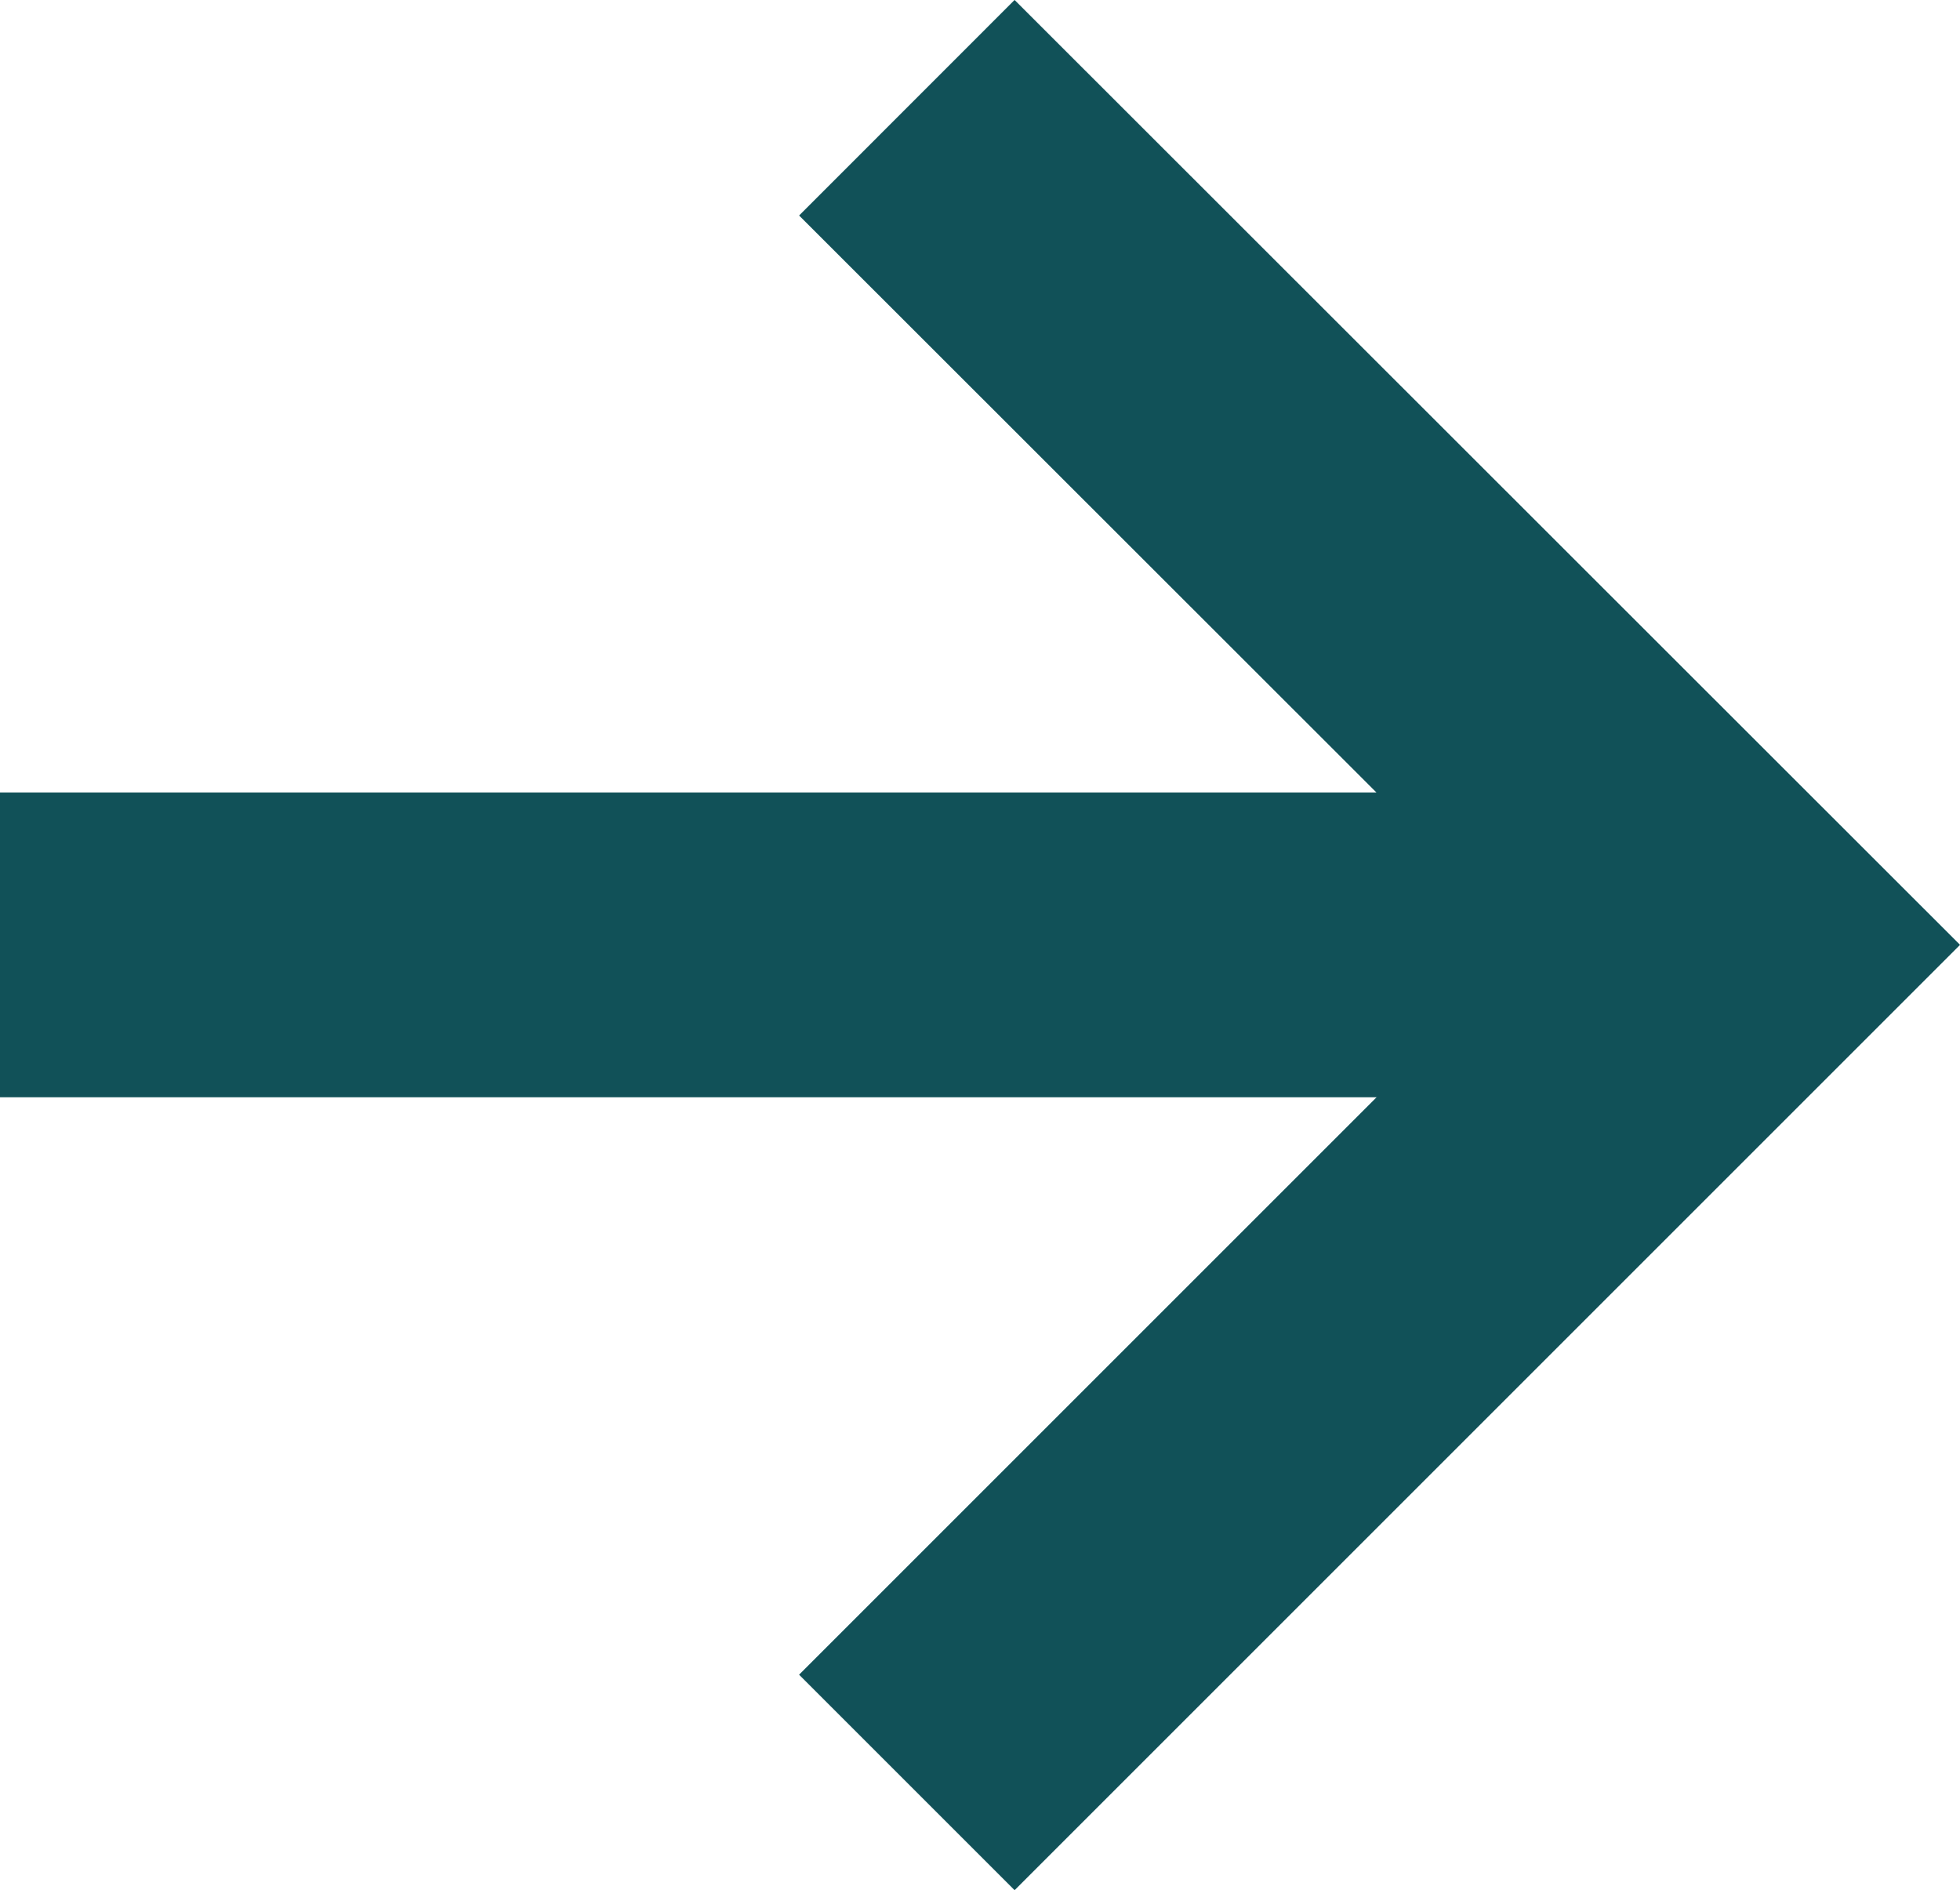
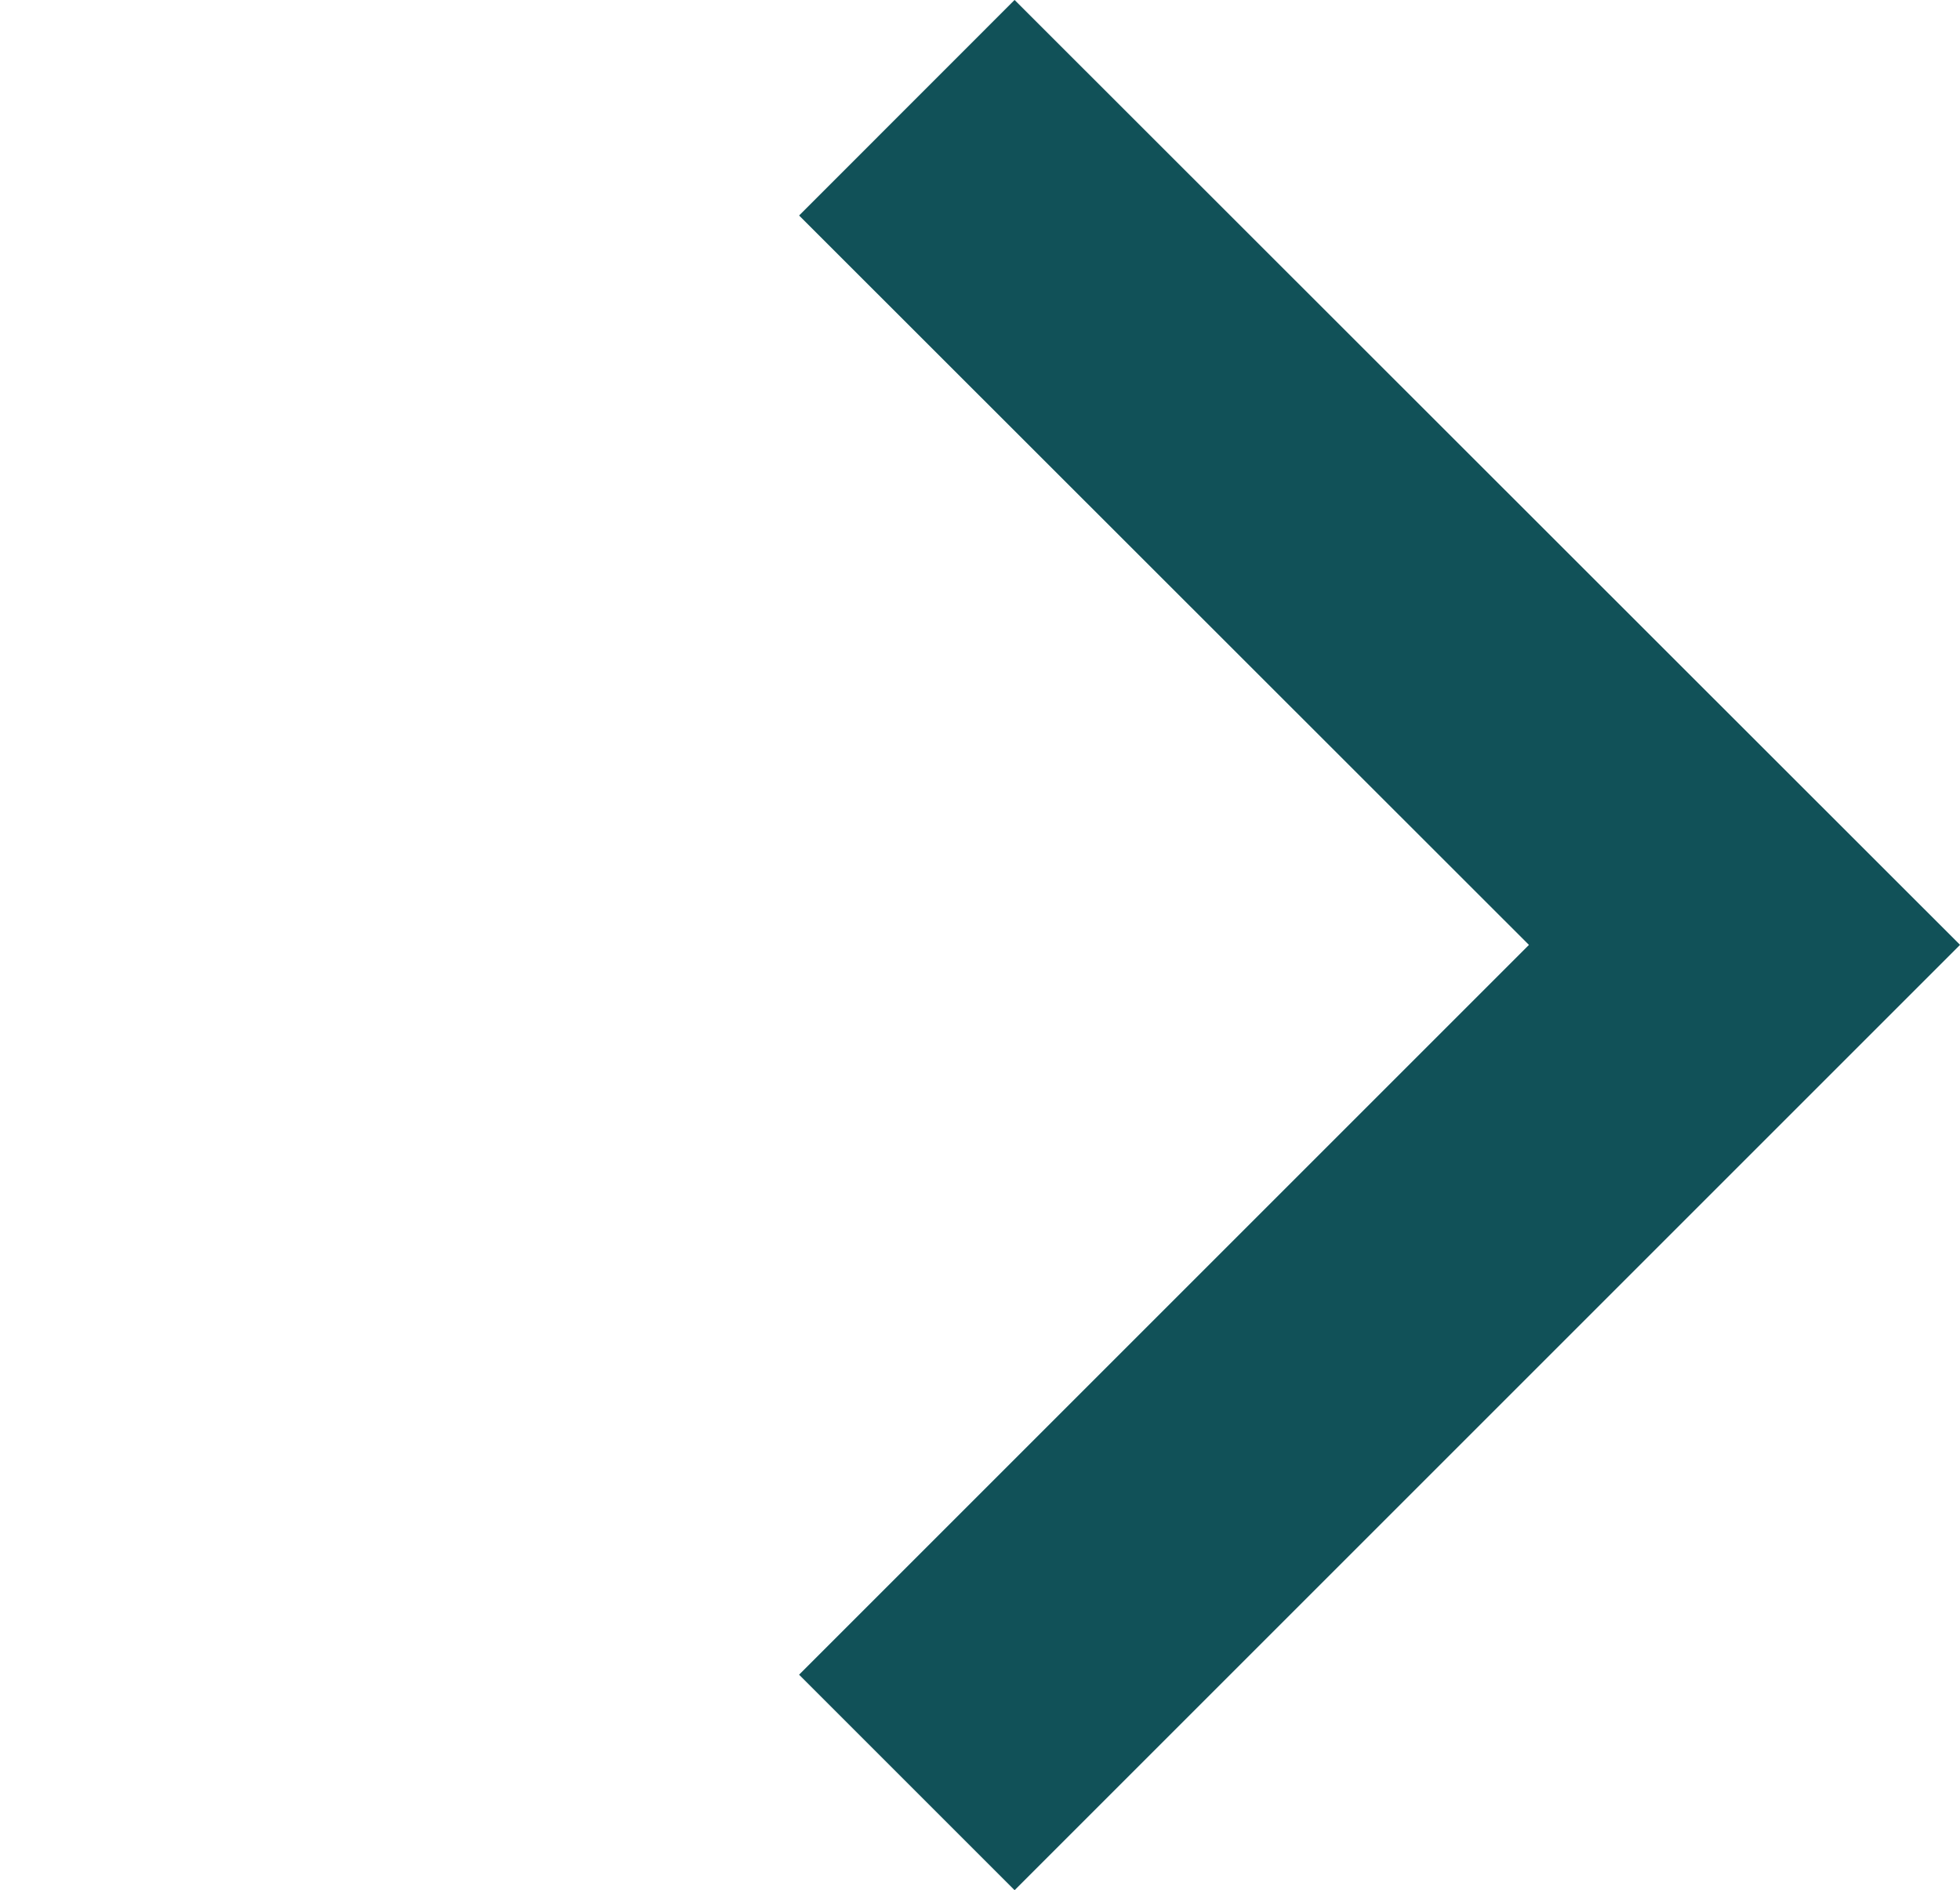
<svg xmlns="http://www.w3.org/2000/svg" id="Layer_1" viewBox="0 0 46.75 45.09">
  <defs>
    <style>.cls-1{fill:none;stroke:#115158;stroke-miterlimit:10;stroke-width:7.27px;}</style>
  </defs>
-   <line class="cls-1" y1="22.54" x2="40.86" y2="22.54" />
  <polyline class="cls-1" points="21.63 42.52 41.61 22.54 21.63 2.57" />
</svg>